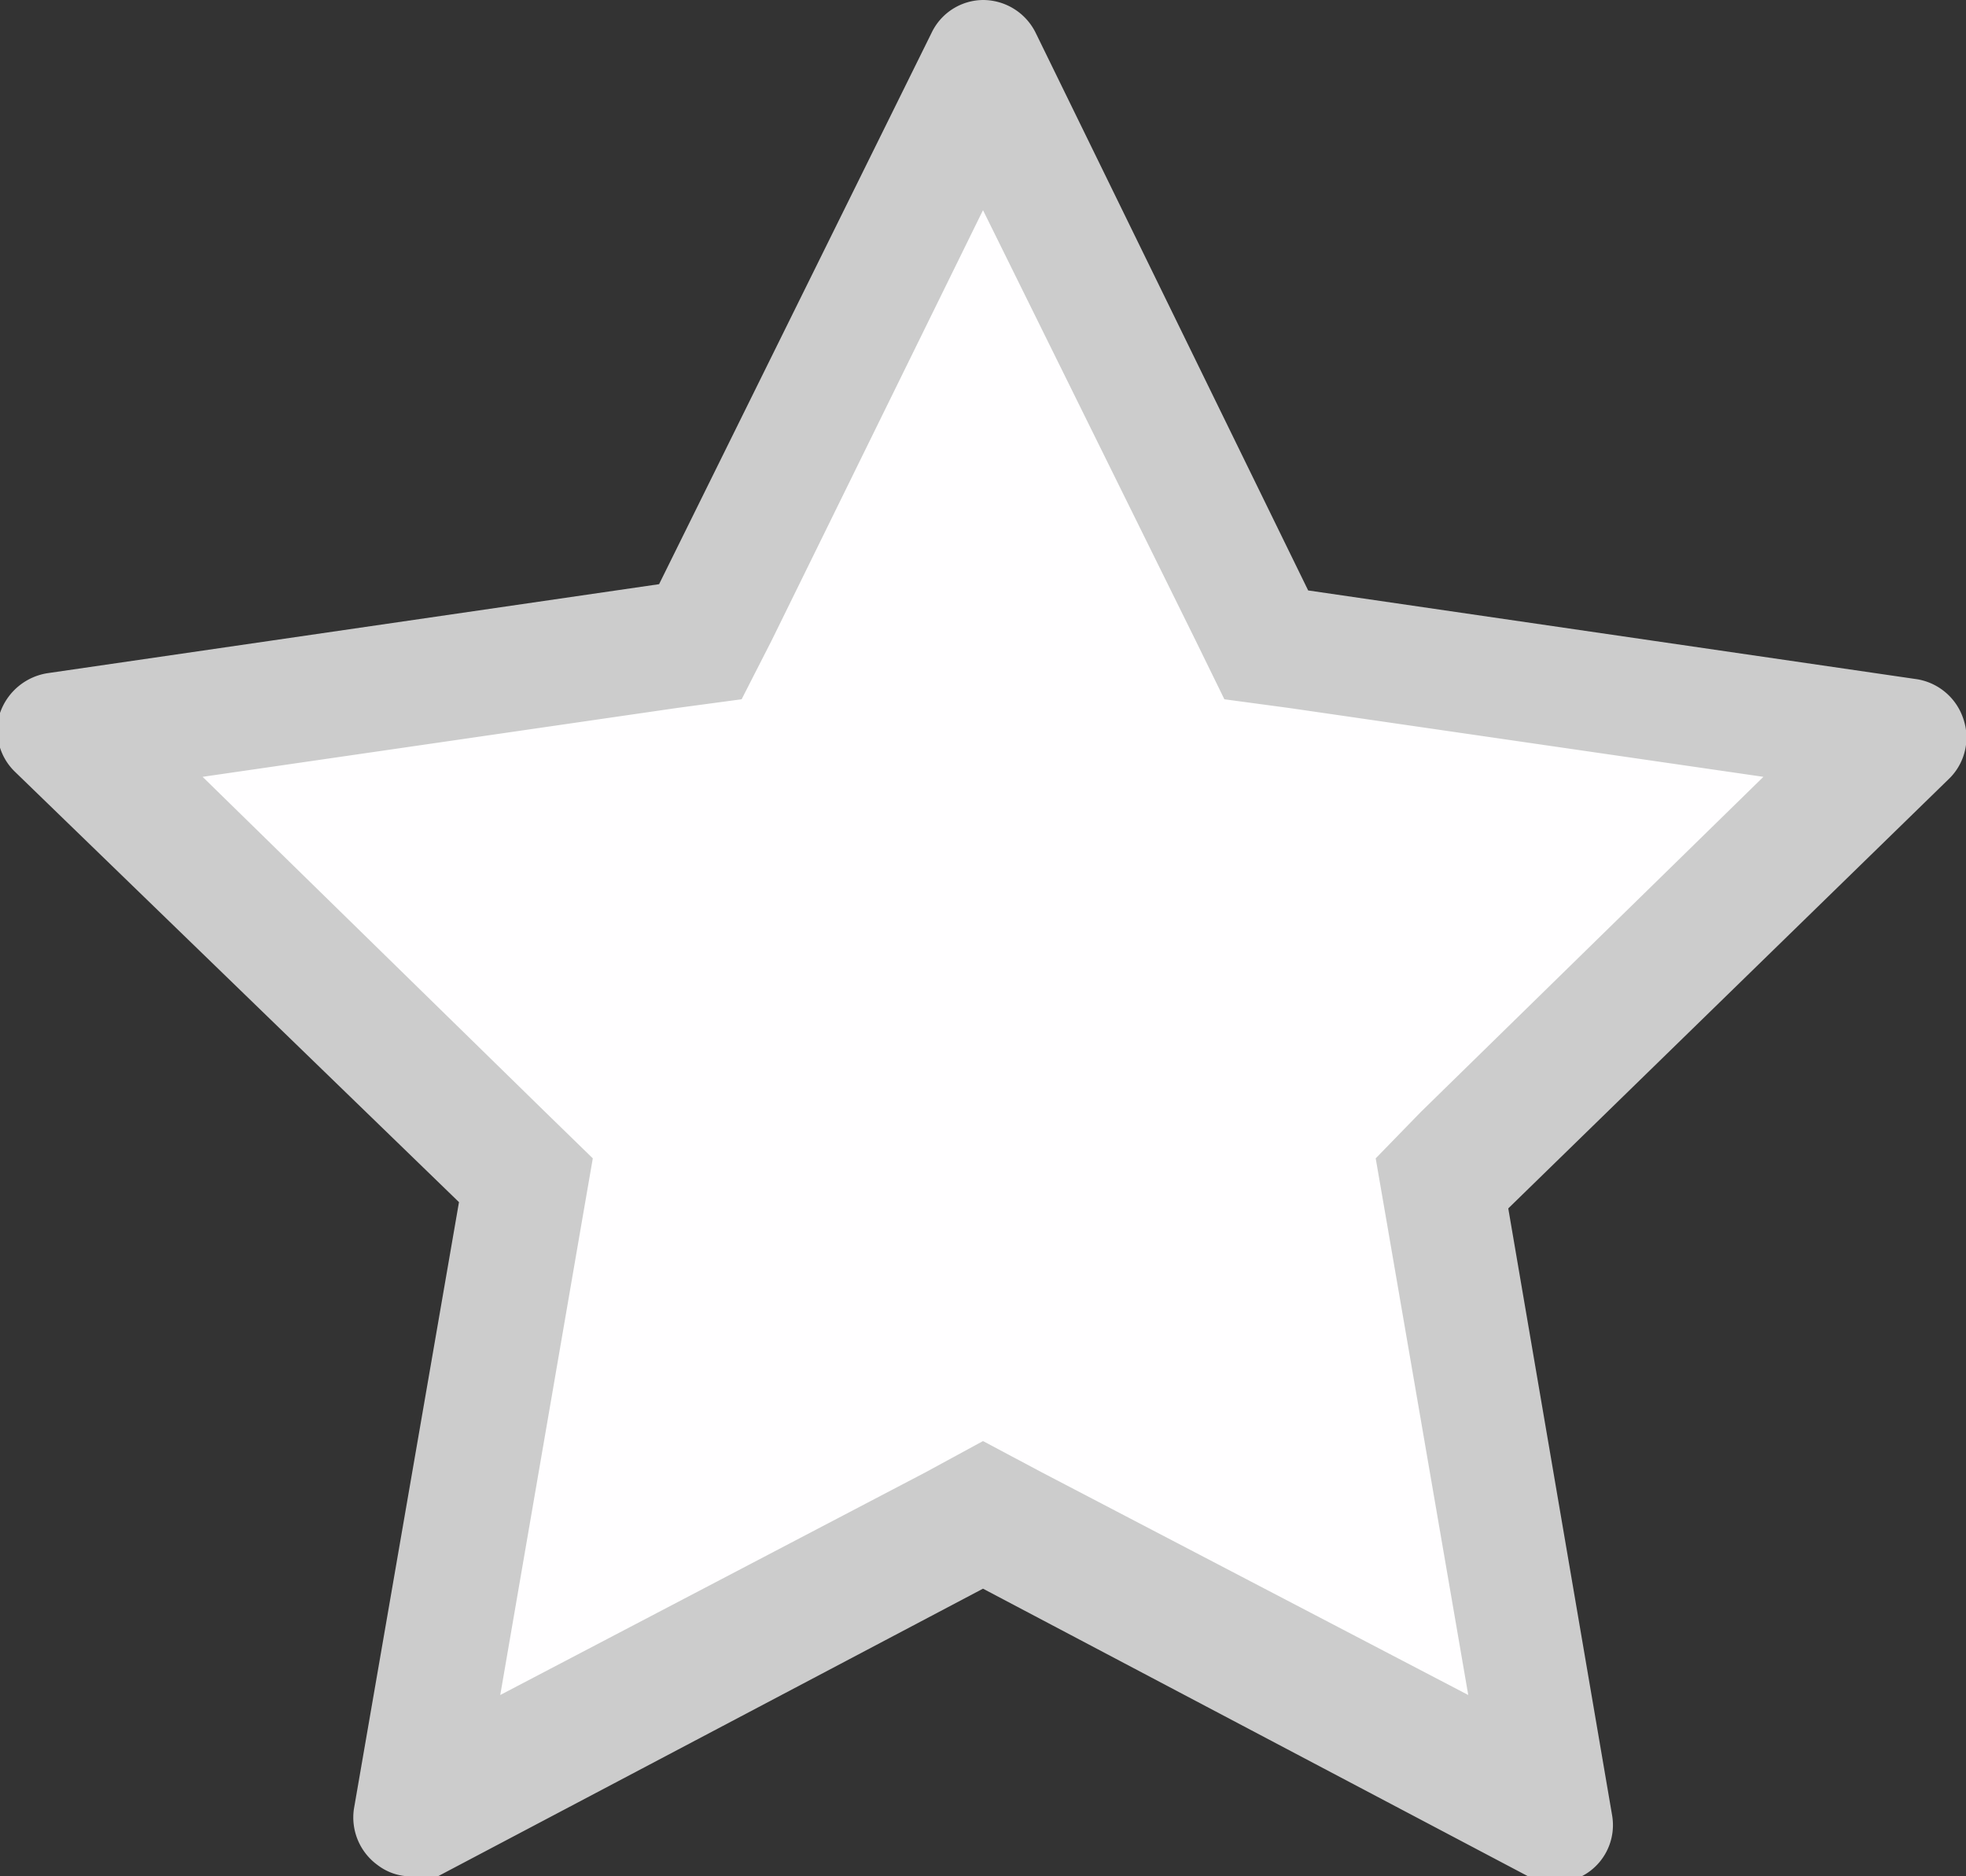
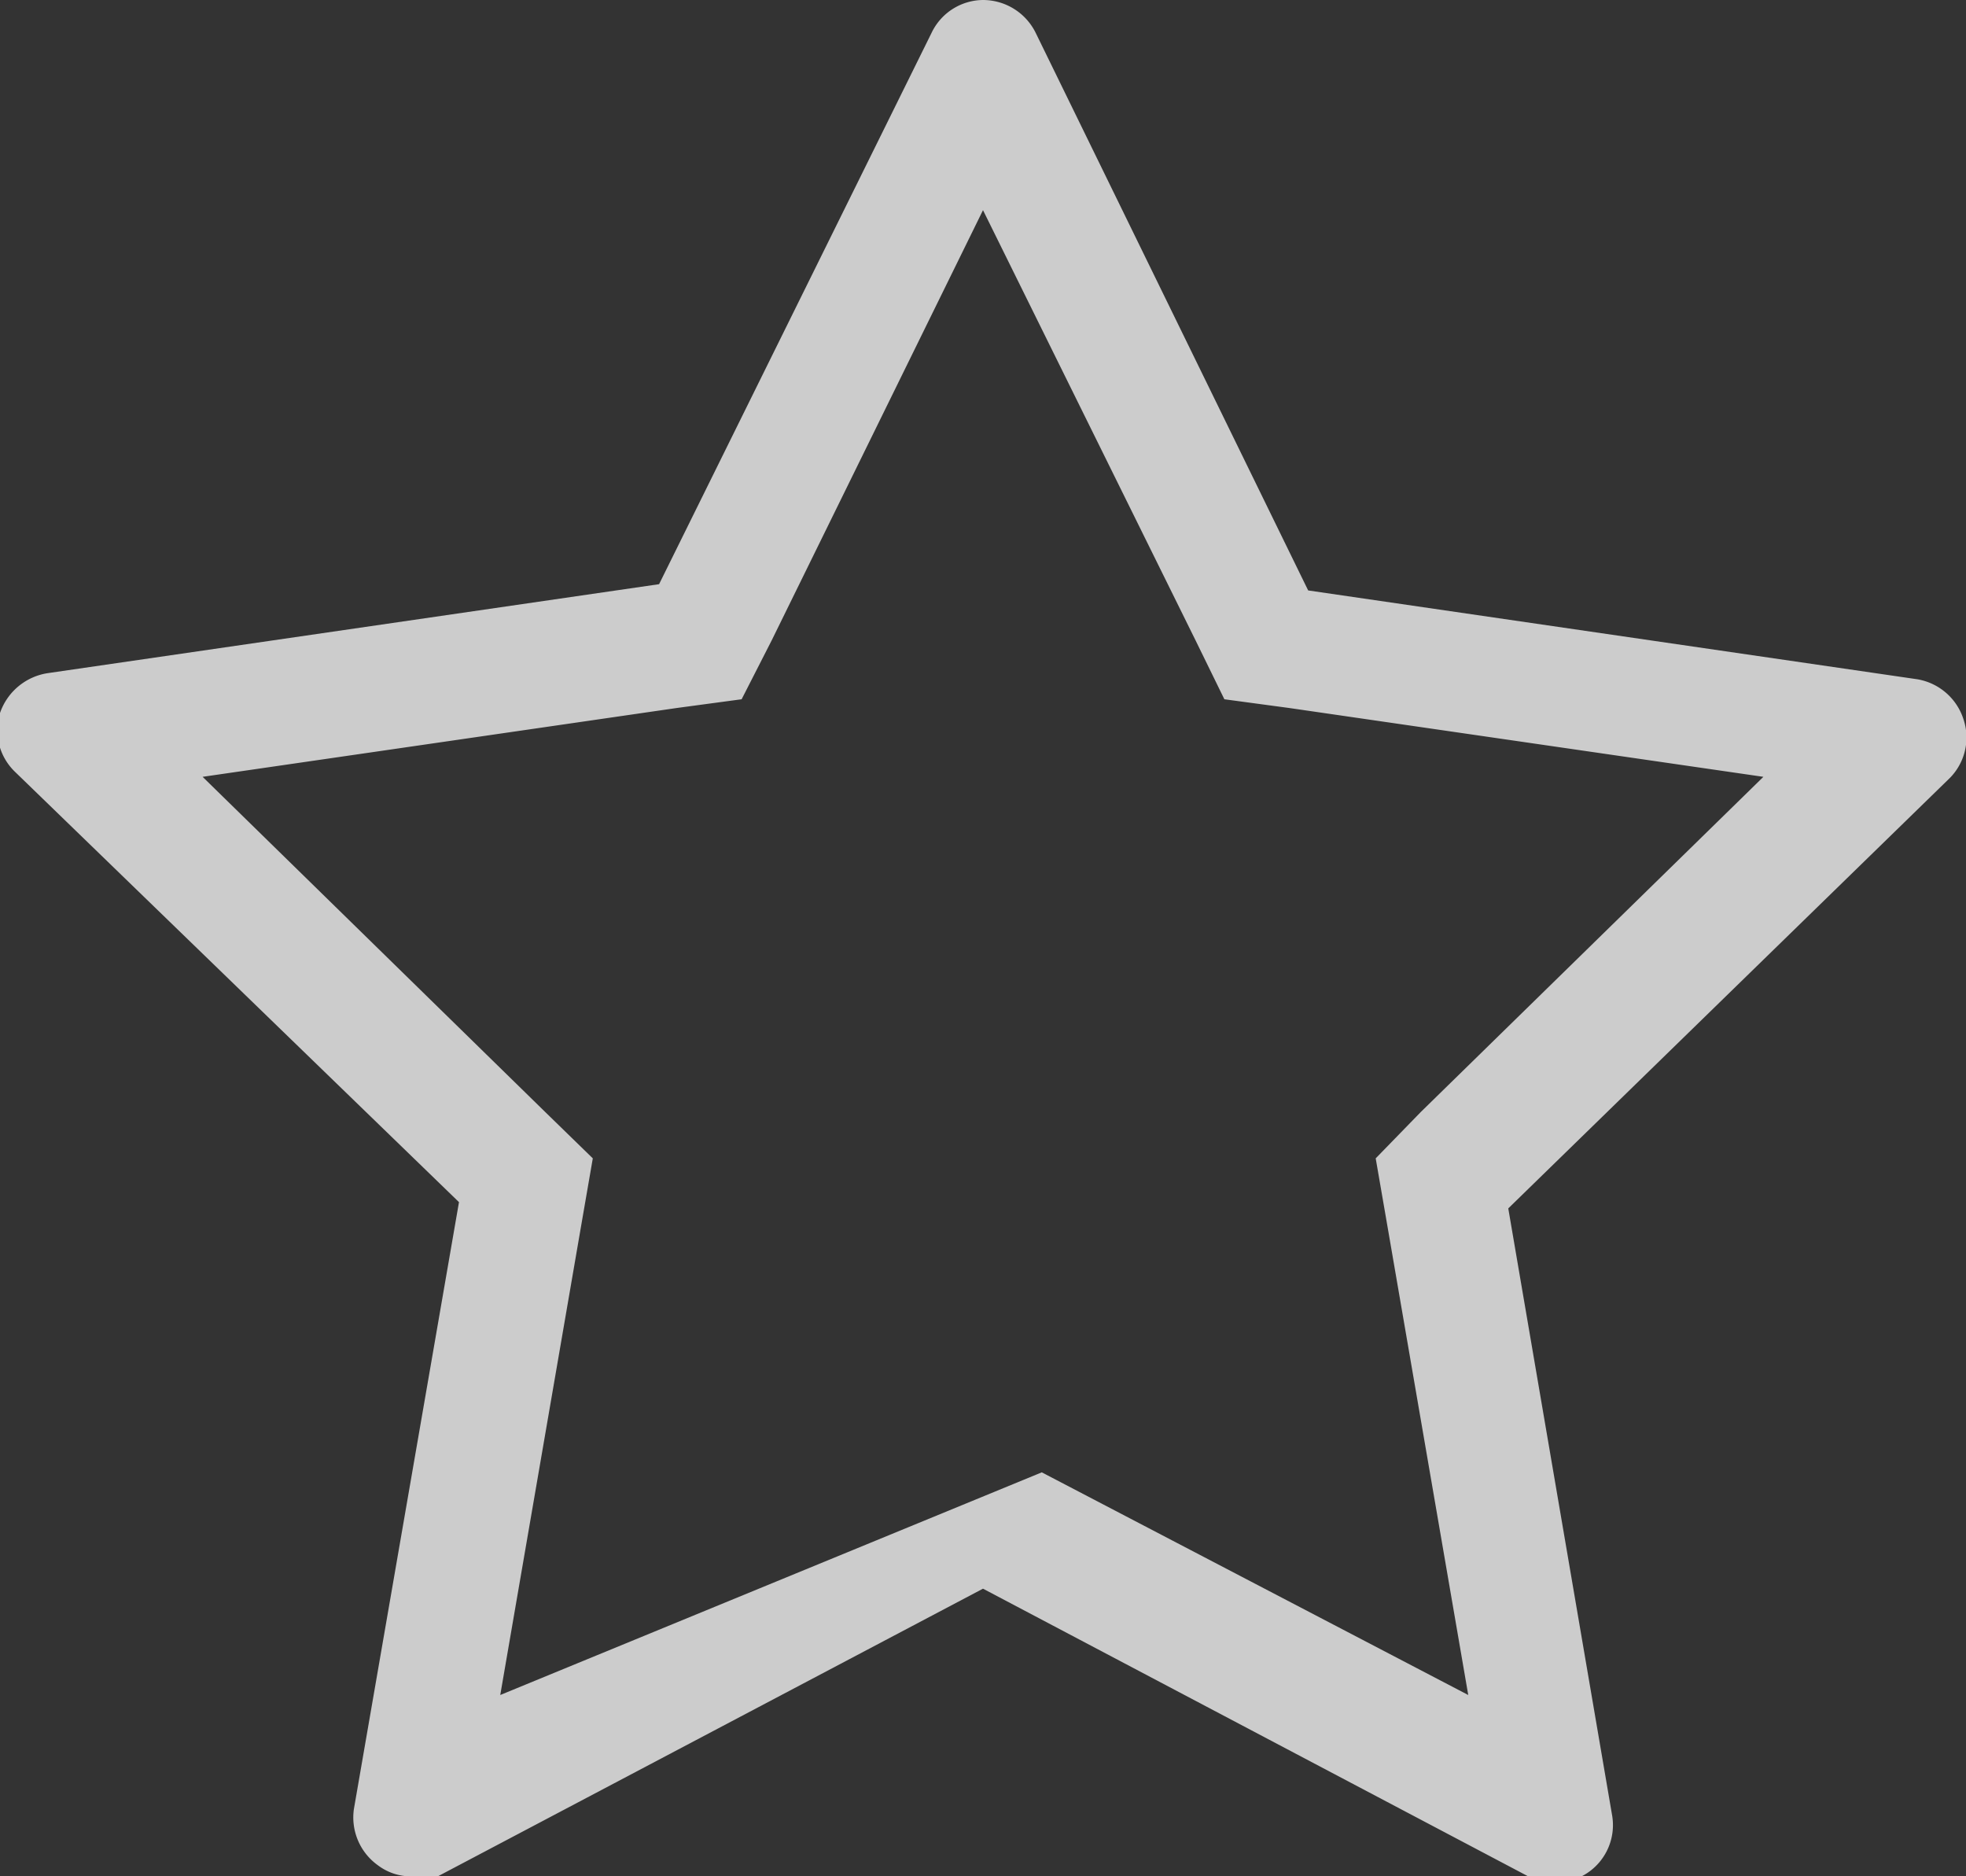
<svg xmlns="http://www.w3.org/2000/svg" id="Layer_1" data-name="Layer 1" viewBox="0 0 15.72 15">
  <rect x="0" y="0" width="15.72" height="15" fill="#333333" stroke="none" />
  <defs>
    <style>.cls-1{fill:#fffeff;}.cls-2{fill:#ccc;}</style>
  </defs>
-   <polygon class="cls-1" points="4.16 9.69 4.2 9.43 0.49 5.81 5.6 5.13 7.9 0.48 10.12 5.13 15.26 5.88 11.52 9.43 12.38 14.47 7.86 12.09 3.27 14.51 4.16 9.69" />
-   <path class="cls-2" d="M7.86,1.68l1.7,3.44.23.47.52.07,3.79.55L11.36,8.89,11,9.26l.09.52.65,3.77L8.33,11.77l-.47-.25-.46.25L4,13.55l.65-3.77.09-.52-.38-.37L1.62,6.21l3.79-.55.52-.07.24-.47L7.86,1.68M7.86,0a.46.46,0,0,0-.41.26L5.27,4.67.39,5.38A.48.48,0,0,0,0,5.7a.46.46,0,0,0,.12.47L3.67,9.61l-.84,4.85a.47.47,0,0,0,.19.45.44.44,0,0,0,.27.09A.54.54,0,0,0,3.5,15l4.36-2.3L12.22,15a.54.54,0,0,0,.22.05.46.46,0,0,0,.45-.54l-.83-4.85,3.53-3.44a.46.46,0,0,0,.11-.47.47.47,0,0,0-.37-.32l-4.87-.71L8.28.26A.47.47,0,0,0,7.86,0Z" />
+   <path class="cls-2" d="M7.86,1.68l1.7,3.44.23.47.52.07,3.79.55L11.36,8.89,11,9.26l.09.52.65,3.77L8.33,11.77L4,13.55l.65-3.77.09-.52-.38-.37L1.62,6.21l3.79-.55.52-.07.24-.47L7.86,1.68M7.86,0a.46.46,0,0,0-.41.26L5.27,4.67.39,5.38A.48.48,0,0,0,0,5.7a.46.46,0,0,0,.12.47L3.67,9.61l-.84,4.85a.47.47,0,0,0,.19.45.44.44,0,0,0,.27.09A.54.54,0,0,0,3.5,15l4.36-2.3L12.22,15a.54.54,0,0,0,.22.05.46.46,0,0,0,.45-.54l-.83-4.85,3.53-3.44a.46.46,0,0,0,.11-.47.47.47,0,0,0-.37-.32l-4.87-.71L8.28.26A.47.47,0,0,0,7.86,0Z" />
</svg>